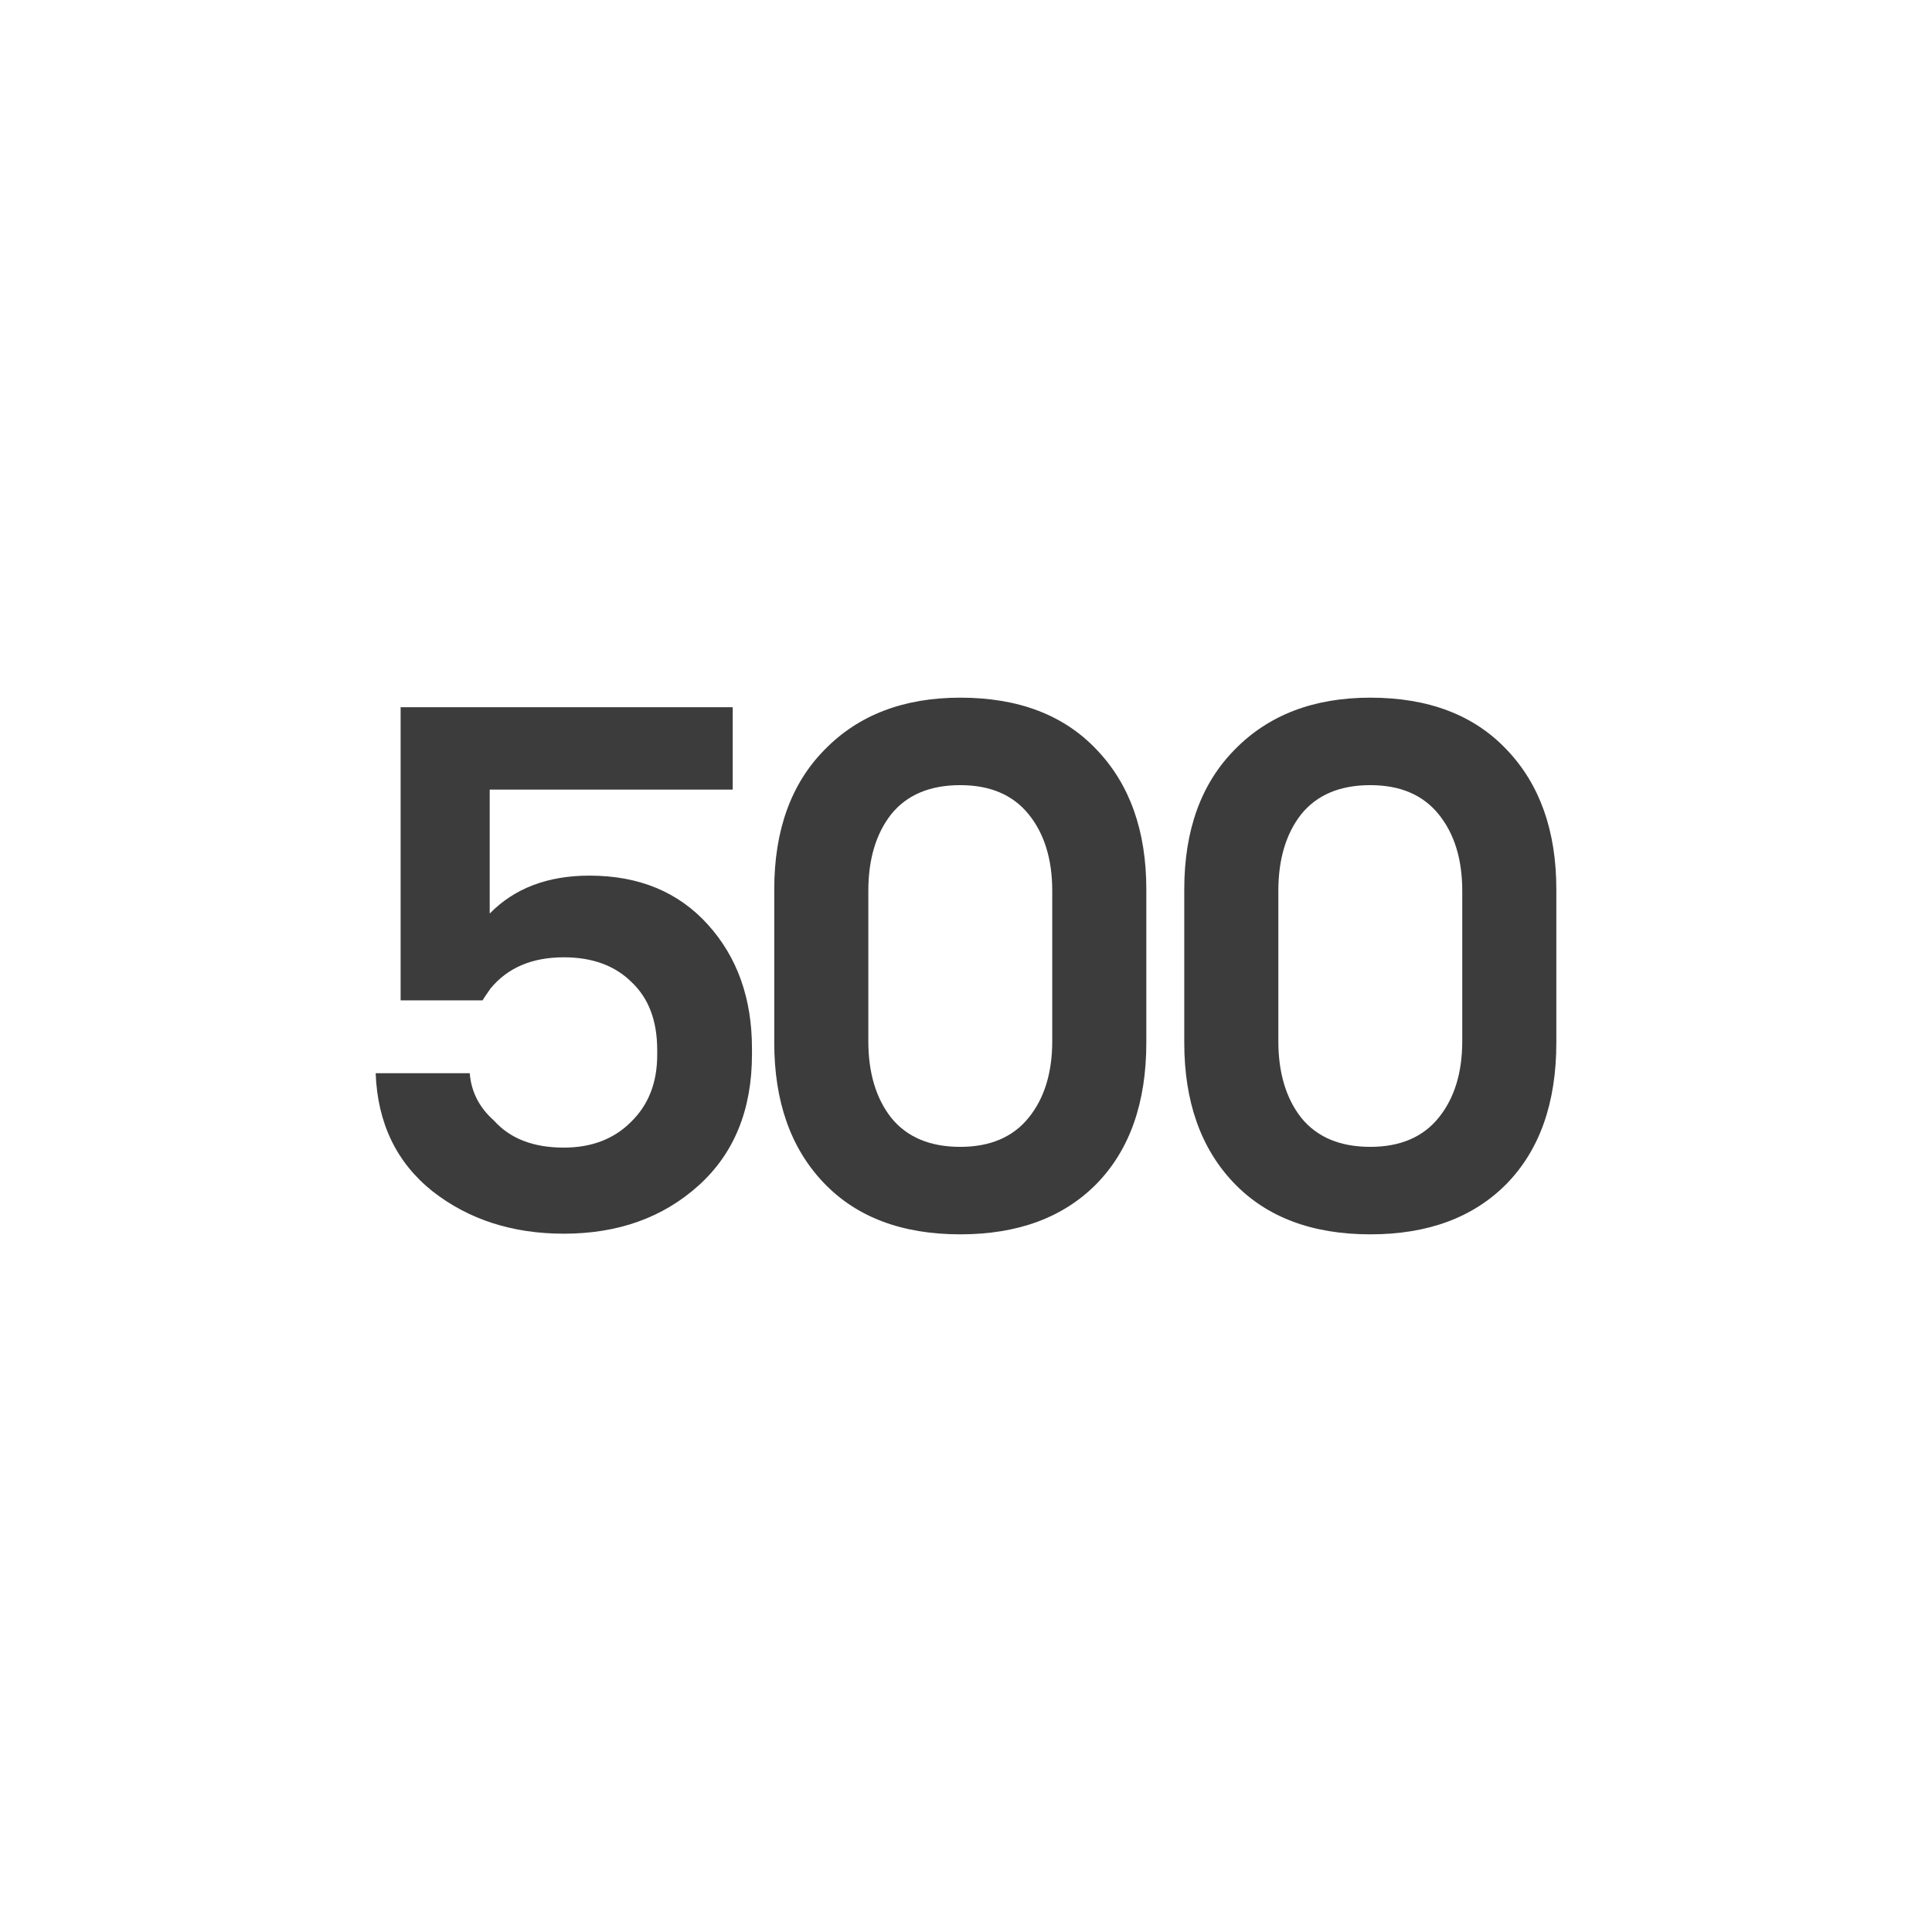
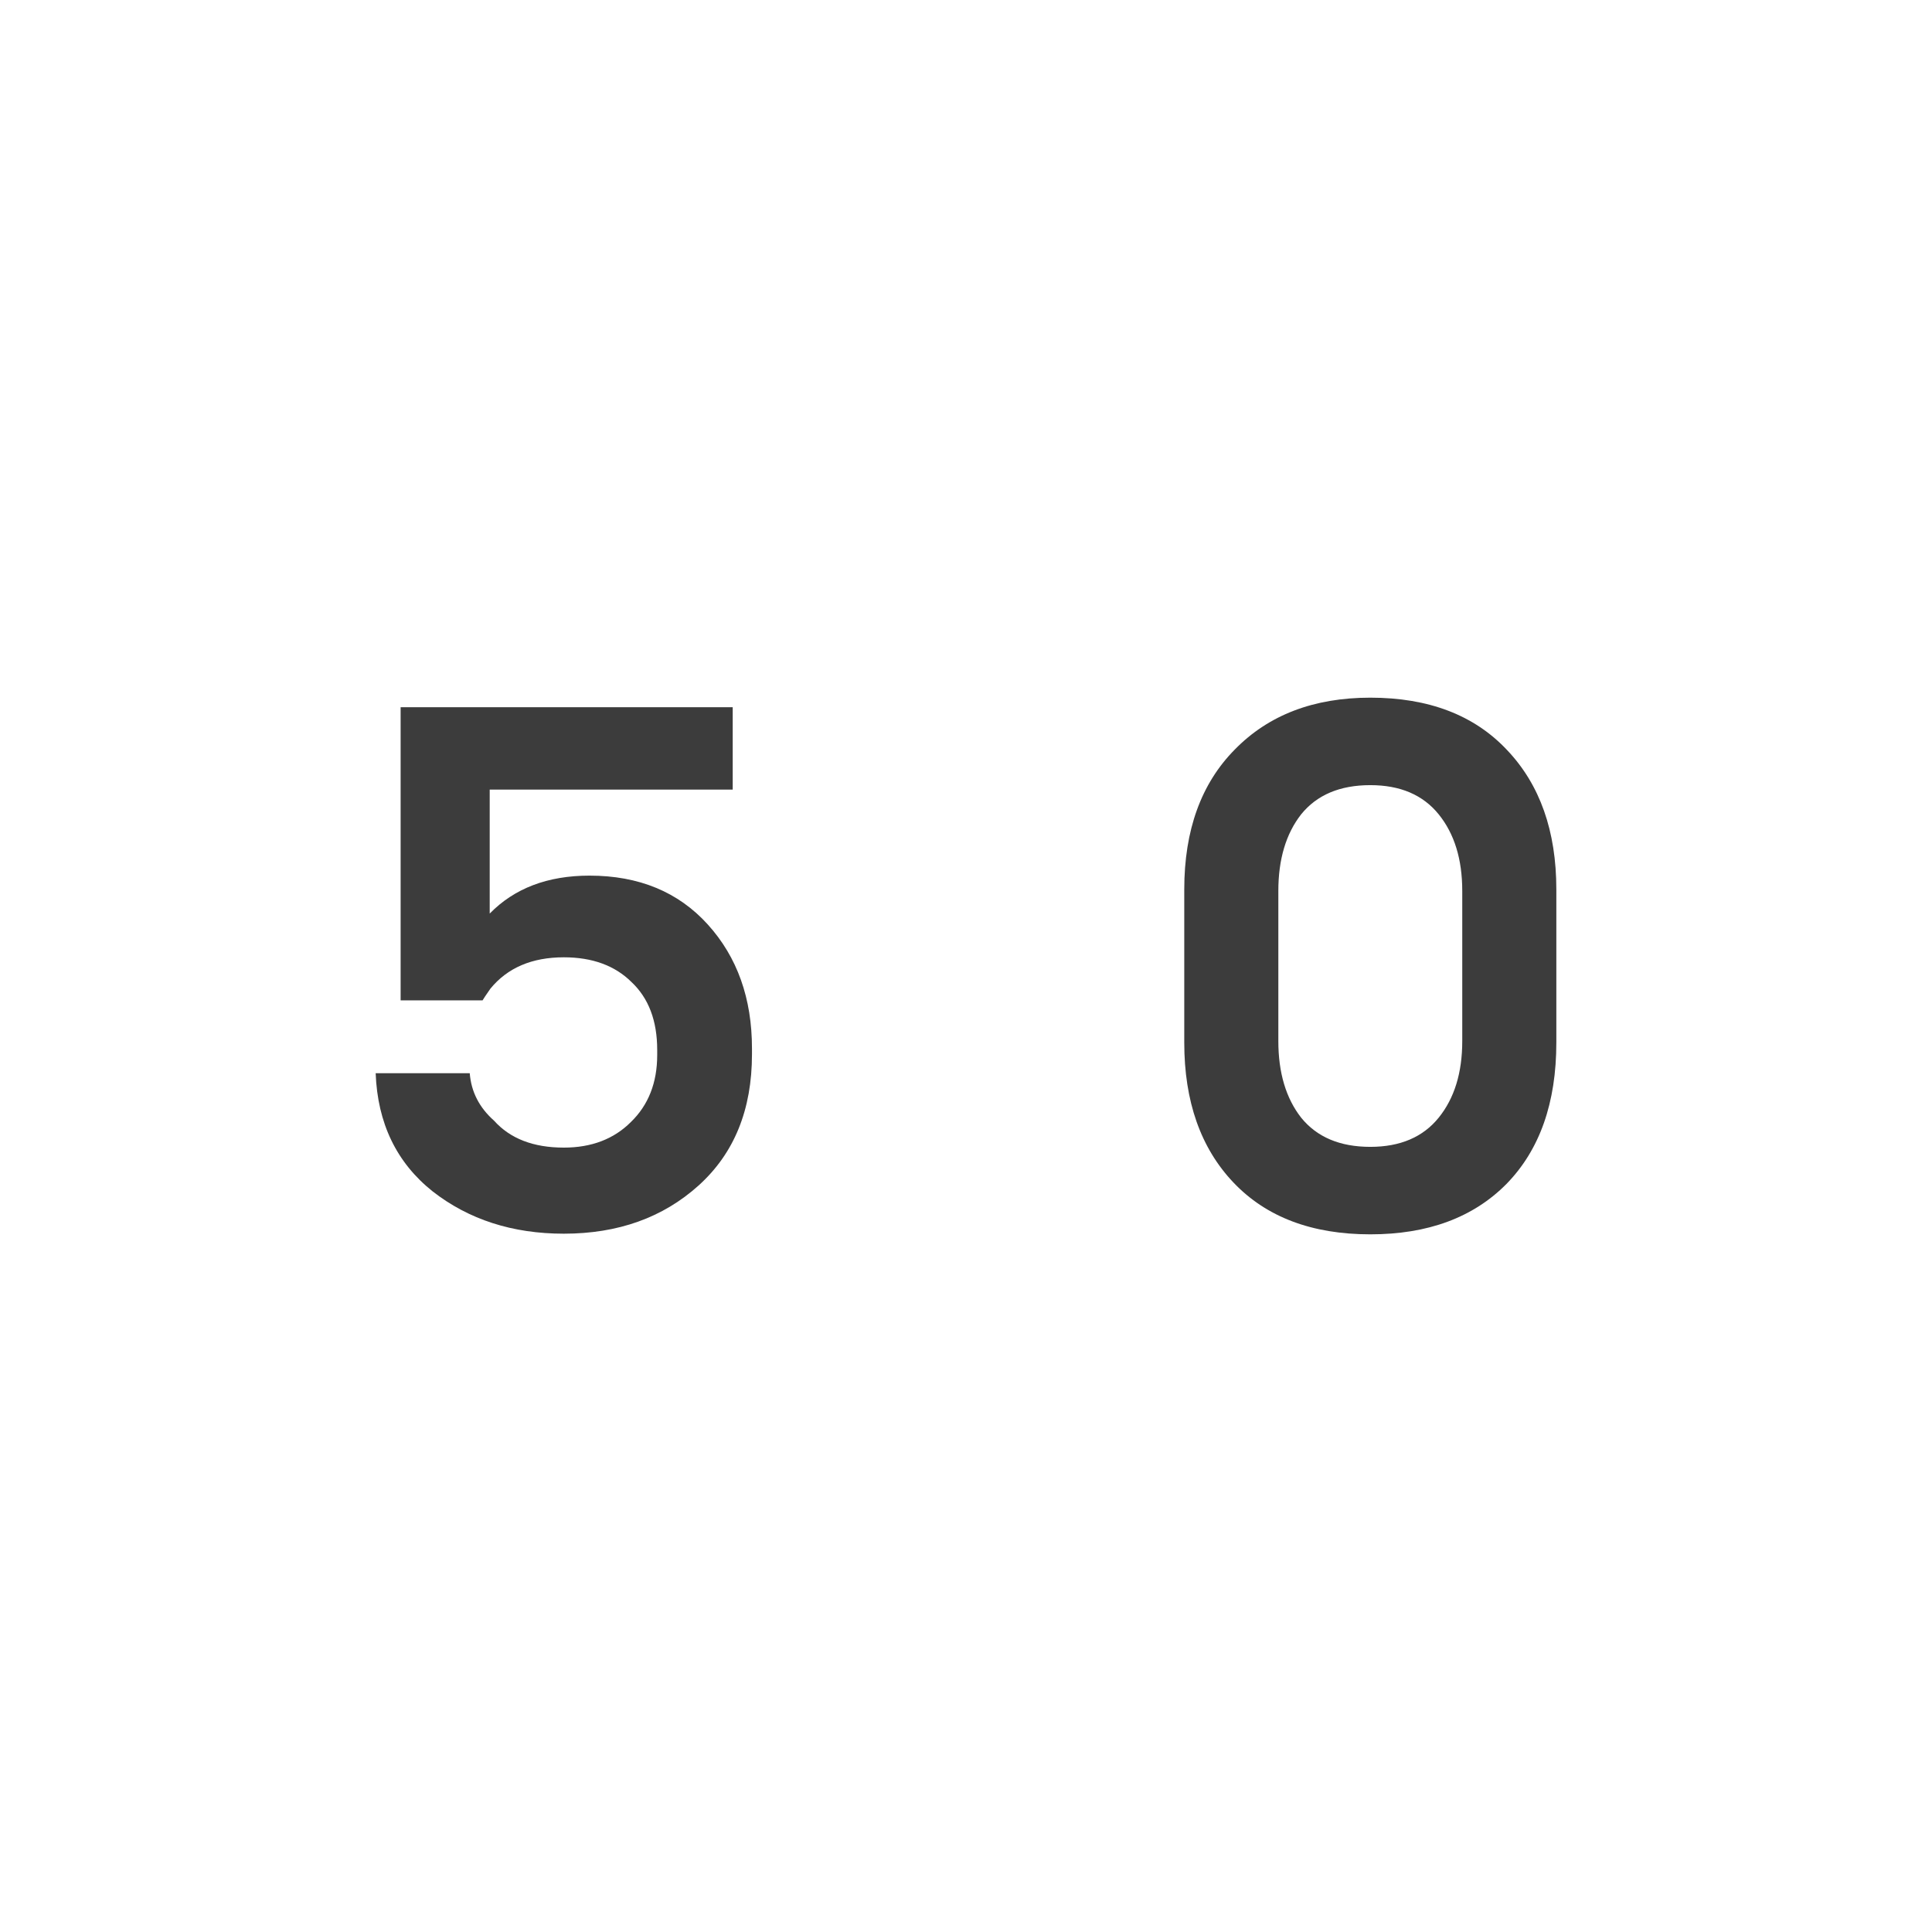
<svg xmlns="http://www.w3.org/2000/svg" width="36" height="36" viewBox="0 0 36 36" fill="none">
  <path d="M25.534 13C26.623 13 27.473 13.326 28.084 13.978C28.694 14.621 29 15.486 29 16.573V19.427C29 20.55 28.69 21.428 28.07 22.062C27.45 22.688 26.605 23 25.534 23C24.445 23 23.595 22.678 22.984 22.035C22.373 21.392 22.067 20.523 22.067 19.427V16.573C22.067 15.468 22.382 14.599 23.01 13.965C23.639 13.322 24.48 13 25.534 13ZM25.534 21.37C26.091 21.37 26.516 21.188 26.808 20.826C27.101 20.464 27.247 19.988 27.247 19.399V16.601C27.247 16.012 27.101 15.536 26.808 15.174C26.516 14.812 26.091 14.63 25.534 14.63C24.967 14.63 24.538 14.812 24.245 15.174C23.962 15.536 23.82 16.012 23.82 16.601V19.399C23.82 19.988 23.962 20.464 24.245 20.826C24.538 21.188 24.967 21.37 25.534 21.37Z" fill="#3C3C3C" />
-   <path d="M17.893 13C18.983 13 19.832 13.326 20.443 13.978C21.054 14.621 21.36 15.486 21.36 16.573V19.427C21.36 20.55 21.05 21.428 20.43 22.062C19.81 22.688 18.965 23 17.893 23C16.805 23 15.954 22.678 15.344 22.035C14.733 21.392 14.427 20.523 14.427 19.427V16.573C14.427 15.468 14.742 14.599 15.37 13.965C15.999 13.322 16.84 13 17.893 13ZM17.893 21.37C18.451 21.37 18.876 21.188 19.168 20.826C19.461 20.464 19.607 19.988 19.607 19.399V16.601C19.607 16.012 19.461 15.536 19.168 15.174C18.876 14.812 18.451 14.63 17.893 14.63C17.327 14.63 16.897 14.812 16.605 15.174C16.322 15.536 16.18 16.012 16.18 16.601V19.399C16.18 19.988 16.322 20.464 16.605 20.826C16.897 21.188 17.327 21.37 17.893 21.37Z" fill="#3C3C3C" />
  <path d="M7.465 18.64V13.178H13.653V14.713H9.125V17.023C9.585 16.552 10.205 16.316 10.984 16.316C11.905 16.316 12.64 16.62 13.189 17.227C13.738 17.834 14.012 18.604 14.012 19.536V19.645C14.012 20.678 13.68 21.493 13.016 22.091C12.352 22.689 11.515 22.988 10.506 22.988C9.55 22.988 8.735 22.725 8.062 22.2C7.39 21.665 7.035 20.931 7 19.998H8.753C8.78 20.343 8.93 20.637 9.205 20.881C9.506 21.217 9.939 21.384 10.506 21.384C11.02 21.384 11.436 21.226 11.754 20.909C12.082 20.592 12.246 20.175 12.246 19.659V19.564C12.246 19.02 12.086 18.599 11.768 18.3C11.458 17.992 11.037 17.838 10.506 17.838C9.913 17.838 9.457 18.033 9.138 18.422C9.05 18.549 9.001 18.622 8.992 18.64H7.465Z" fill="#3C3C3C" />
</svg>